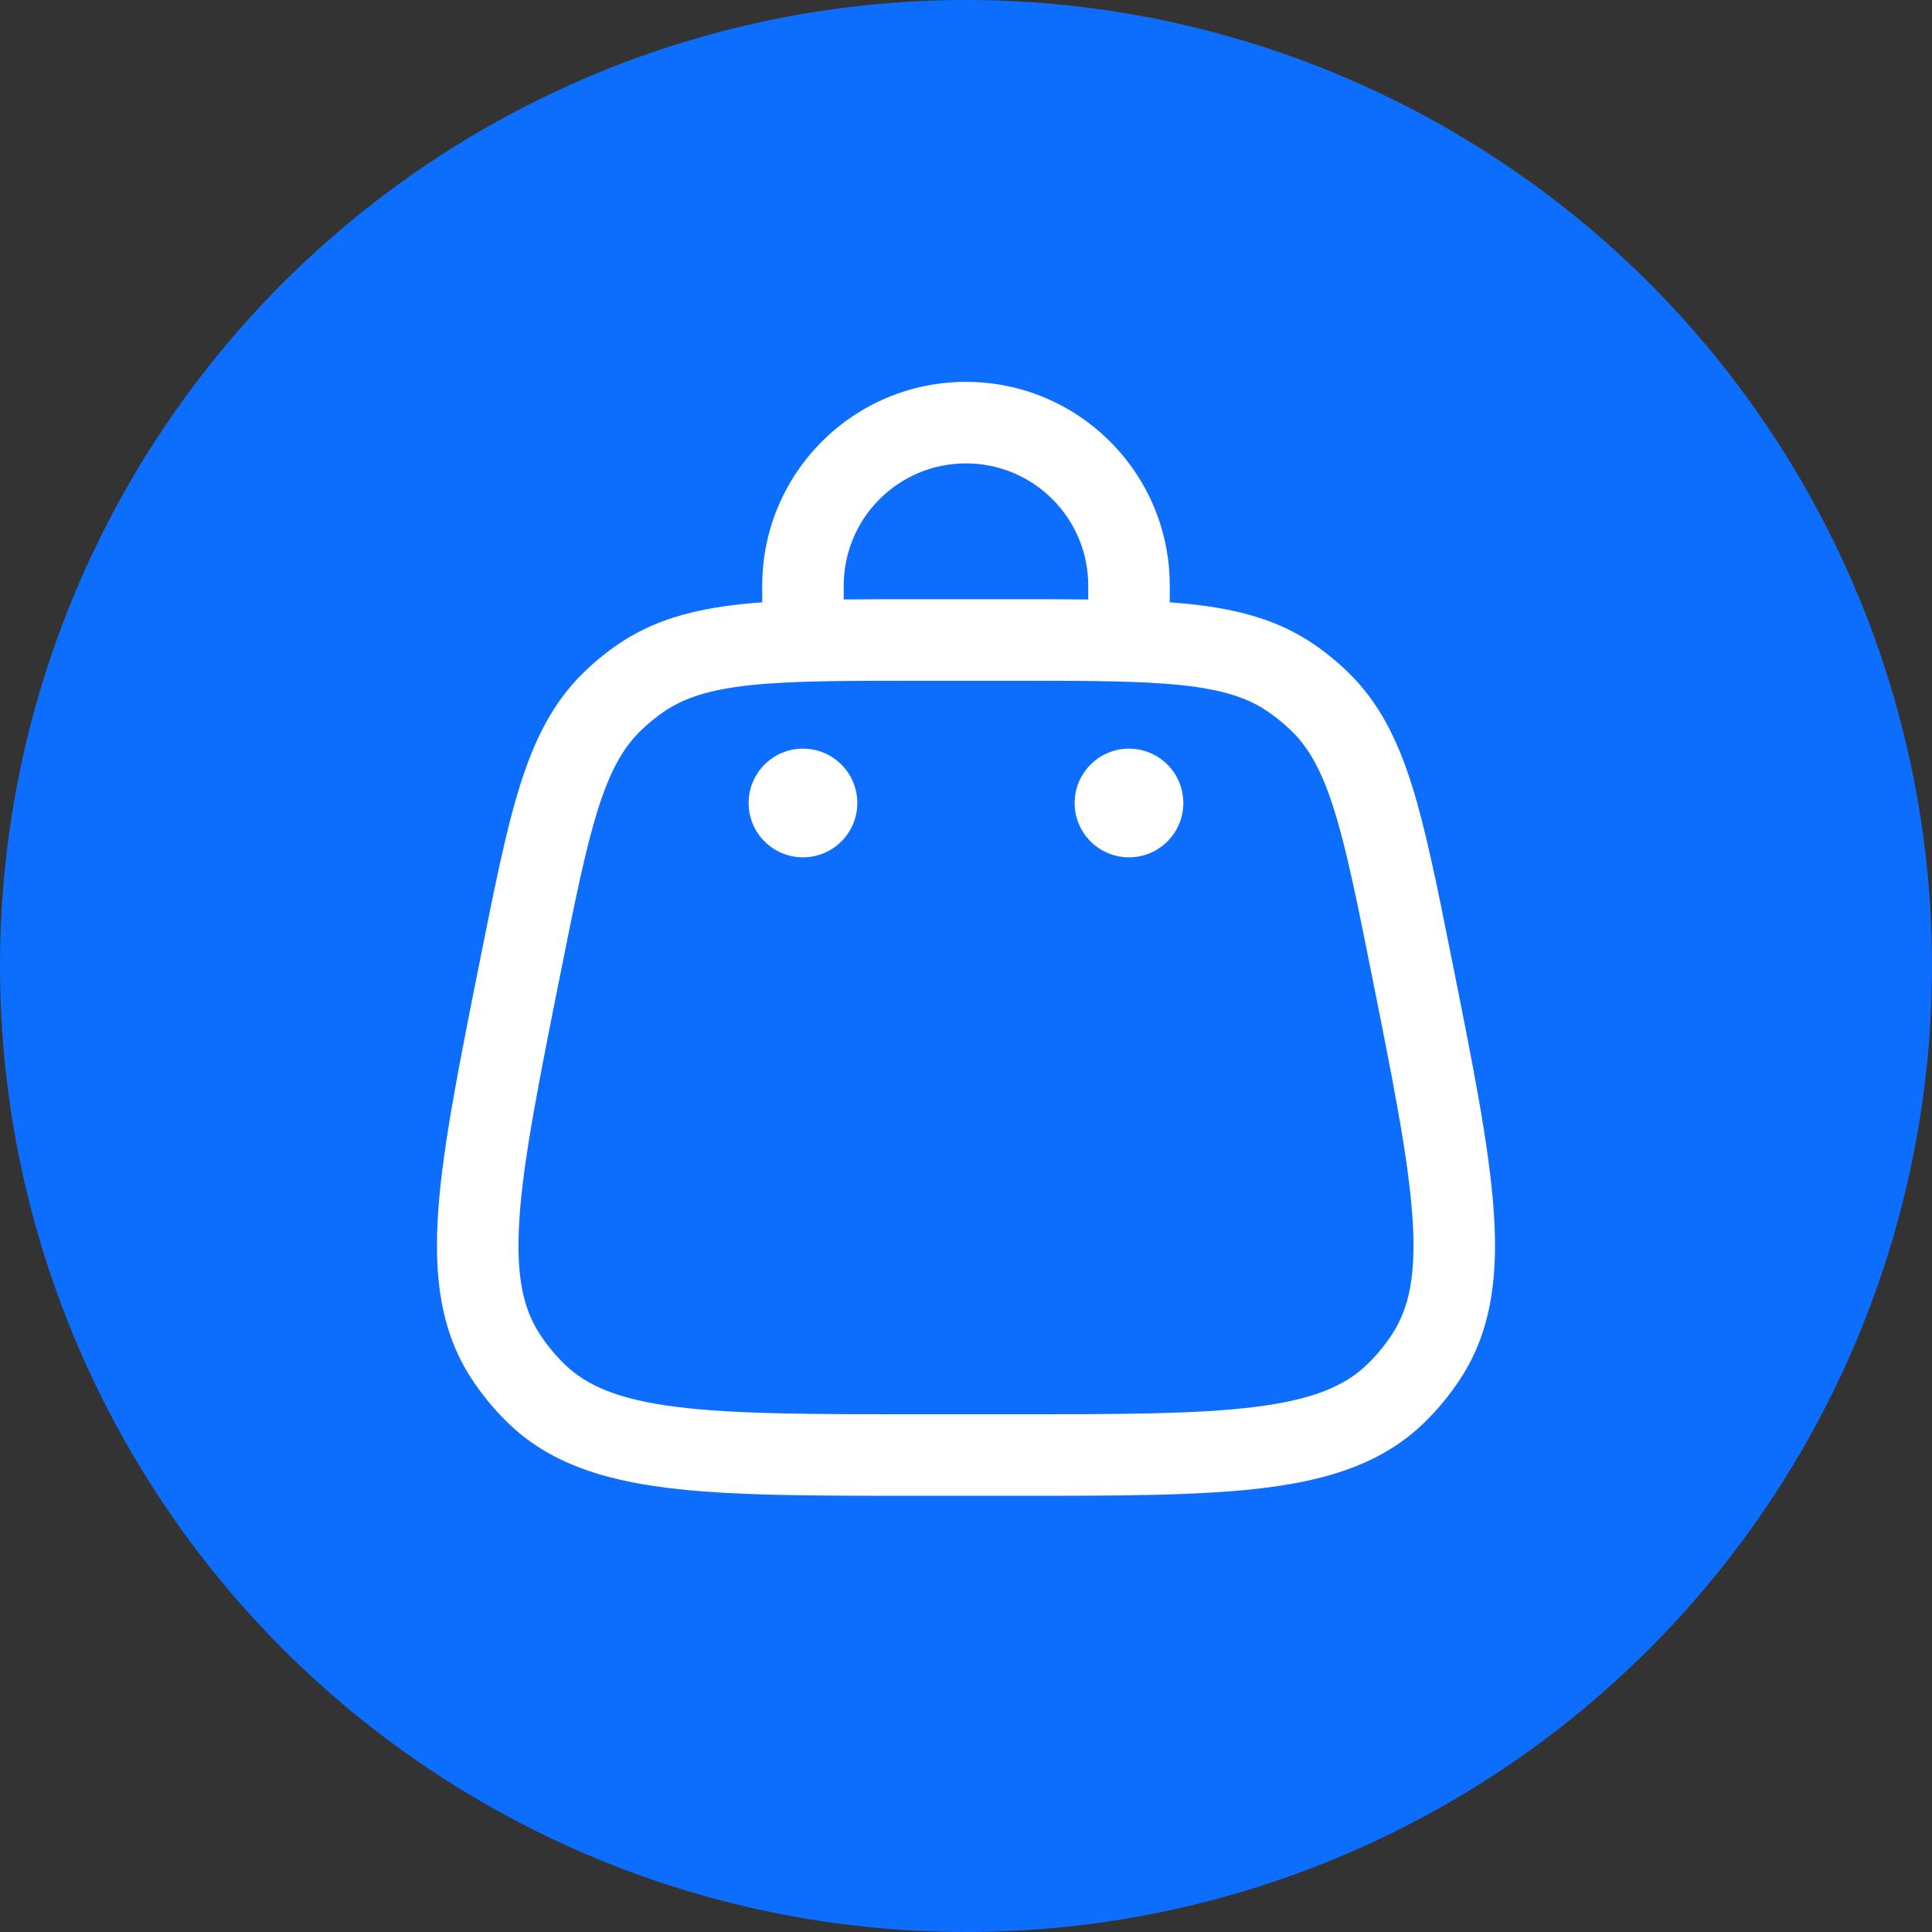
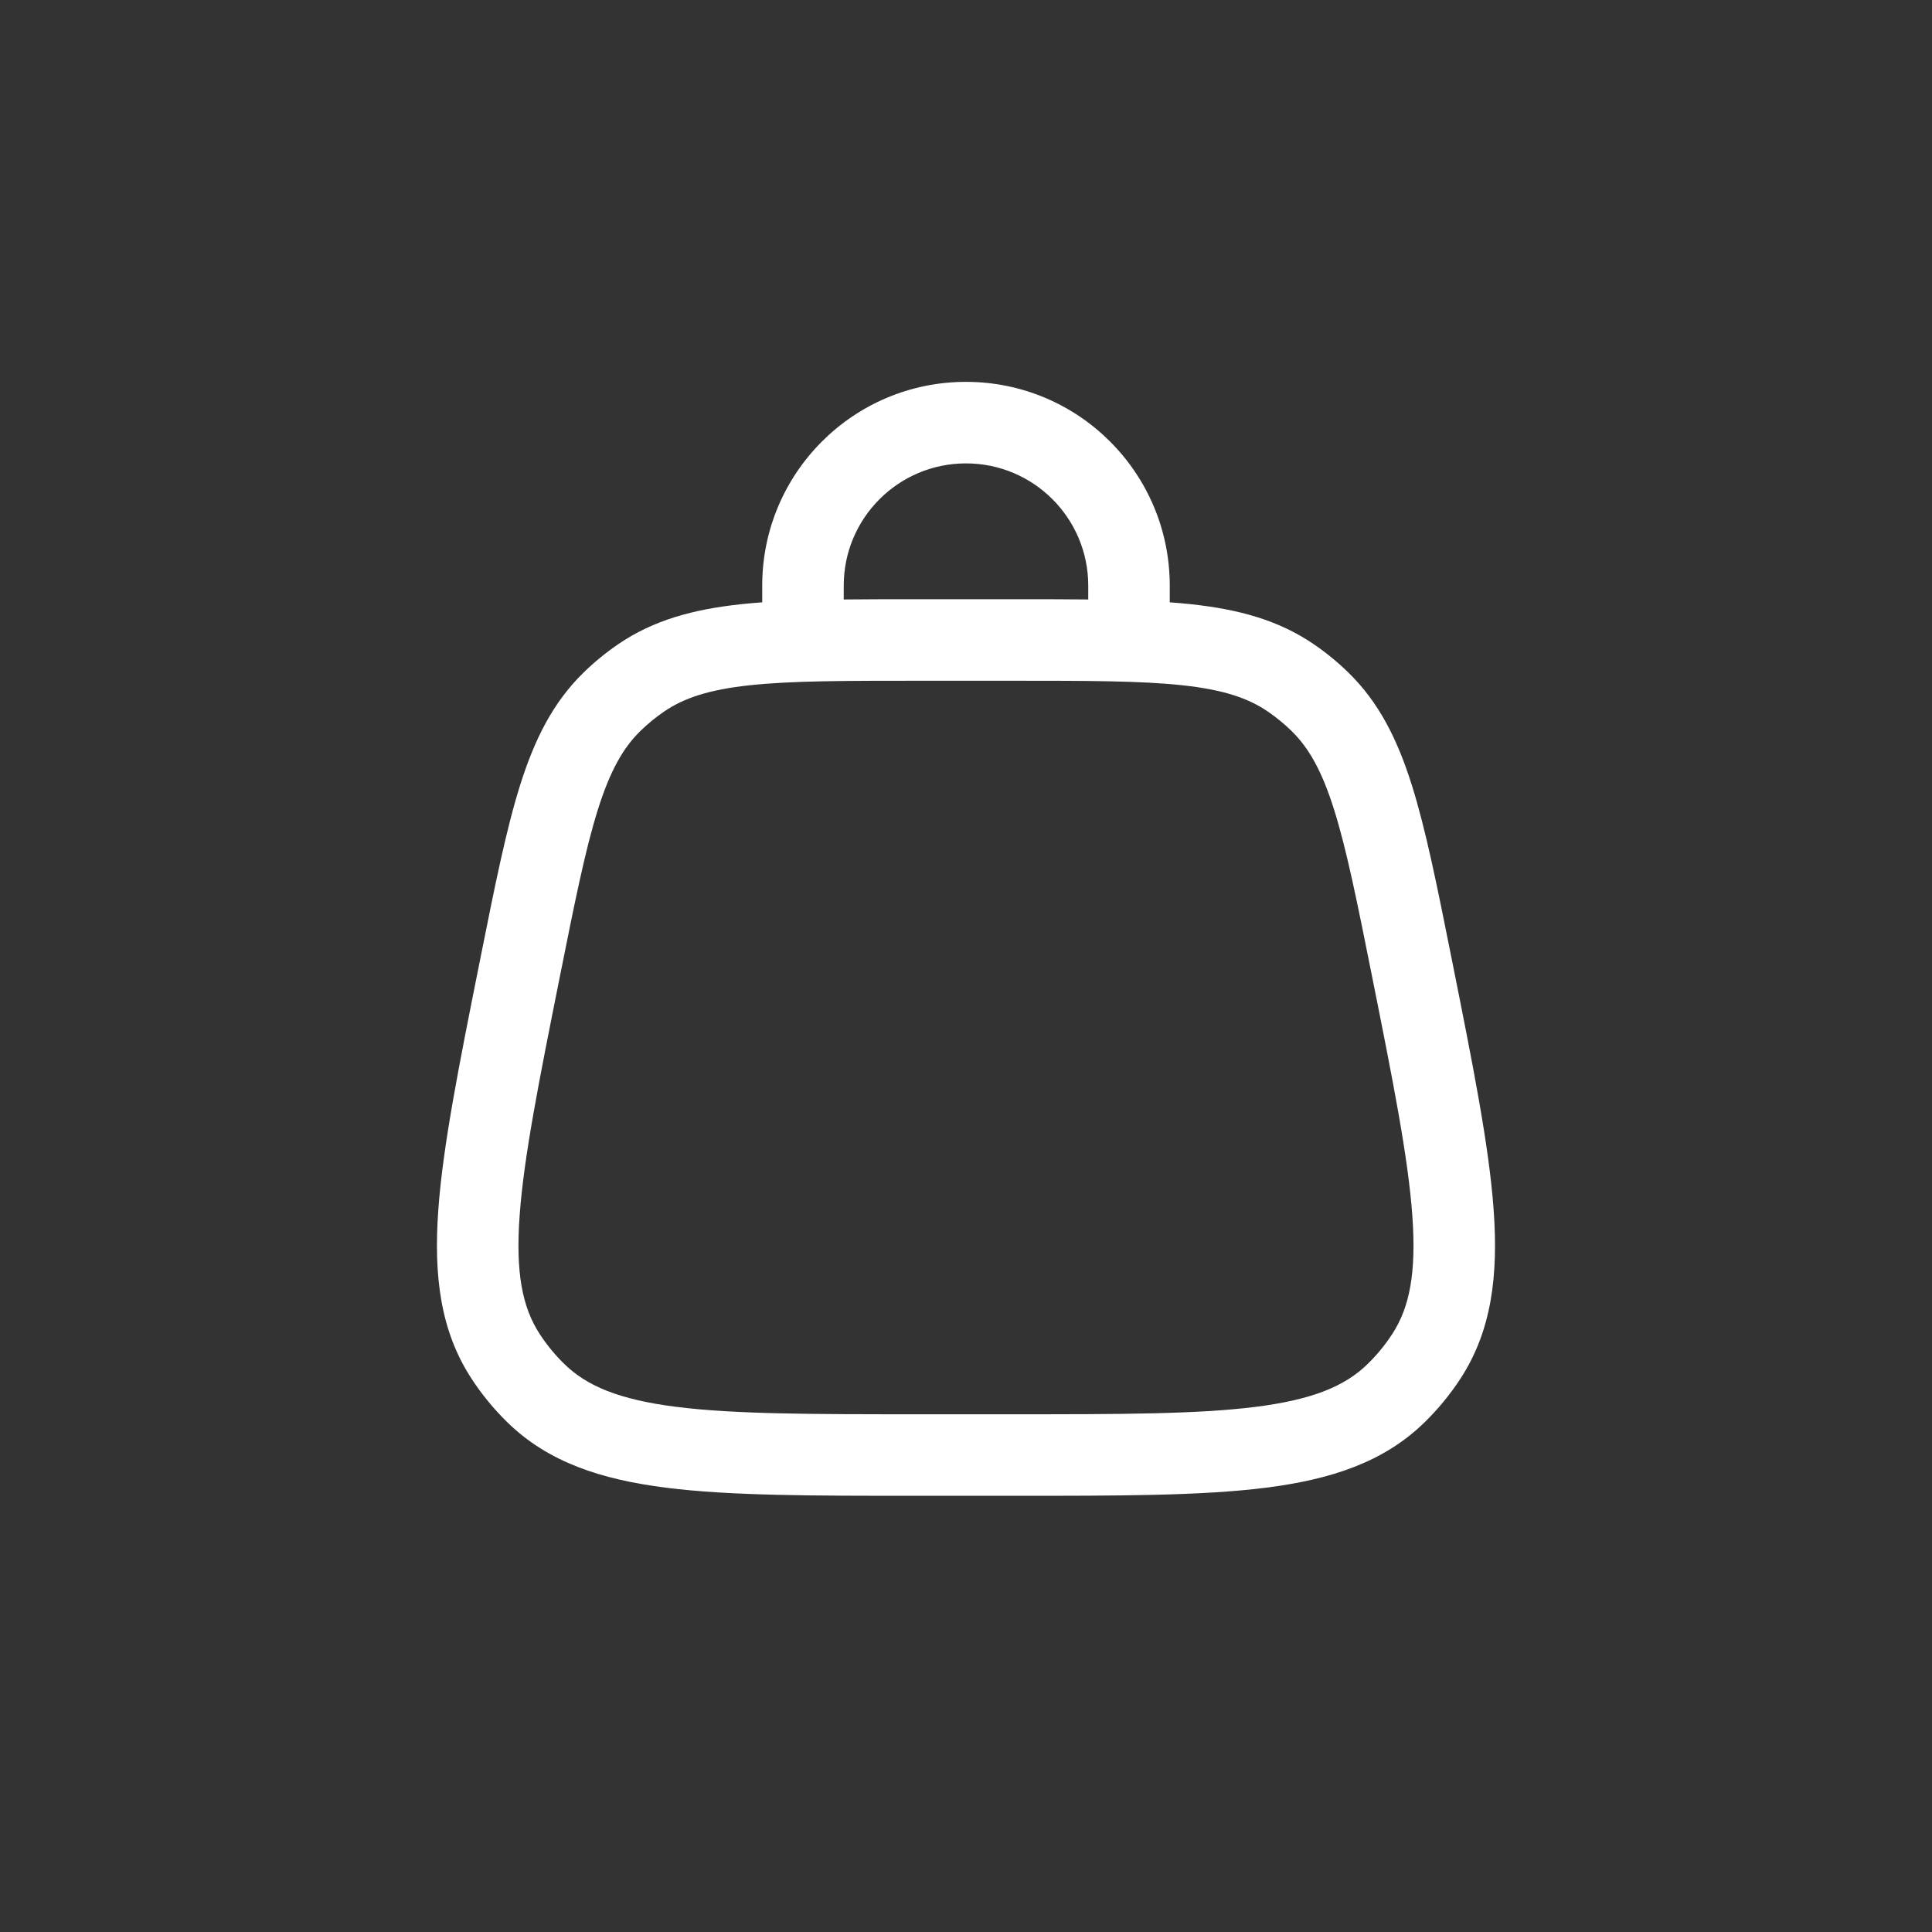
<svg xmlns="http://www.w3.org/2000/svg" width="80" height="80" viewBox="0 0 80 80" fill="none">
  <rect x="0" y="0" width="80" height="80" fill="#333333" stroke="none" />
  <g clip-path="url(#clip0_2_312)">
-     <circle cx="40" cy="40" r="40" fill="#0D6EFD" />
-     <path d="M48.999 33.25C48.999 34.493 47.992 35.5 46.749 35.5C45.506 35.5 44.499 34.493 44.499 33.25C44.499 32.007 45.506 31 46.749 31C47.992 31 48.999 32.007 48.999 33.25Z" fill="white" />
-     <path d="M35.499 33.25C35.499 34.493 34.492 35.5 33.249 35.5C32.006 35.5 30.999 34.493 30.999 33.25C30.999 32.007 32.006 31 33.249 31C34.492 31 35.499 32.007 35.499 33.25Z" fill="white" />
    <path fill-rule="evenodd" clip-rule="evenodd" d="M39.999 19.188C37.203 19.188 34.937 21.454 34.937 24.25V24.823C35.876 24.812 36.89 24.812 37.986 24.812H42.012C43.108 24.812 44.122 24.812 45.062 24.823V24.25C45.062 21.454 42.795 19.188 39.999 19.188ZM48.437 24.941V24.25C48.437 19.59 44.659 15.812 39.999 15.812C35.339 15.812 31.562 19.59 31.562 24.25V24.941C31.258 24.963 30.965 24.989 30.682 25.019C28.705 25.232 27.053 25.678 25.585 26.684C25.08 27.03 24.606 27.419 24.168 27.846C22.894 29.088 22.132 30.621 21.535 32.517C20.956 34.358 20.488 36.699 19.9 39.639L19.857 39.854C19.01 44.091 18.342 47.429 18.15 50.089C17.954 52.806 18.228 55.092 19.515 57.073C19.945 57.734 20.446 58.345 21.01 58.896C22.7 60.547 24.888 61.263 27.591 61.604C30.236 61.938 33.641 61.938 37.962 61.938H42.036C46.357 61.938 49.762 61.938 52.408 61.604C55.11 61.263 57.298 60.547 58.988 58.896C59.552 58.345 60.053 57.734 60.483 57.073C61.77 55.092 62.044 52.806 61.848 50.089C61.656 47.43 60.988 44.091 60.141 39.854L60.098 39.639C59.51 36.699 59.042 34.358 58.463 32.517C57.866 30.621 57.105 29.088 55.83 27.846C55.392 27.419 54.918 27.03 54.413 26.684C52.945 25.678 51.293 25.232 49.316 25.019C49.033 24.989 48.74 24.963 48.437 24.941ZM31.043 28.375C29.363 28.556 28.325 28.898 27.493 29.468C27.148 29.705 26.823 29.971 26.523 30.263C25.801 30.967 25.262 31.918 24.755 33.53C24.237 35.177 23.802 37.339 23.191 40.396C22.314 44.779 21.691 47.909 21.517 50.332C21.344 52.721 21.635 54.141 22.345 55.234C22.639 55.686 22.982 56.105 23.368 56.481C24.3 57.392 25.636 57.956 28.013 58.256C30.422 58.559 33.614 58.562 38.083 58.562H41.915C46.384 58.562 49.576 58.559 51.986 58.256C54.362 57.956 55.698 57.392 56.63 56.481C57.016 56.105 57.359 55.686 57.653 55.234C58.363 54.141 58.654 52.721 58.481 50.332C58.307 47.909 57.684 44.779 56.807 40.396C56.196 37.339 55.761 35.177 55.243 33.53C54.736 31.918 54.197 30.967 53.475 30.263C53.175 29.971 52.85 29.705 52.505 29.468C51.673 28.898 50.635 28.556 48.955 28.375C47.238 28.19 45.033 28.188 41.915 28.188H38.083C34.965 28.188 32.76 28.19 31.043 28.375Z" fill="white" />
  </g>
  <defs>
    <clipPath id="clip0_2_312">
      <rect width="80" height="80" fill="white" />
    </clipPath>
  </defs>
</svg>